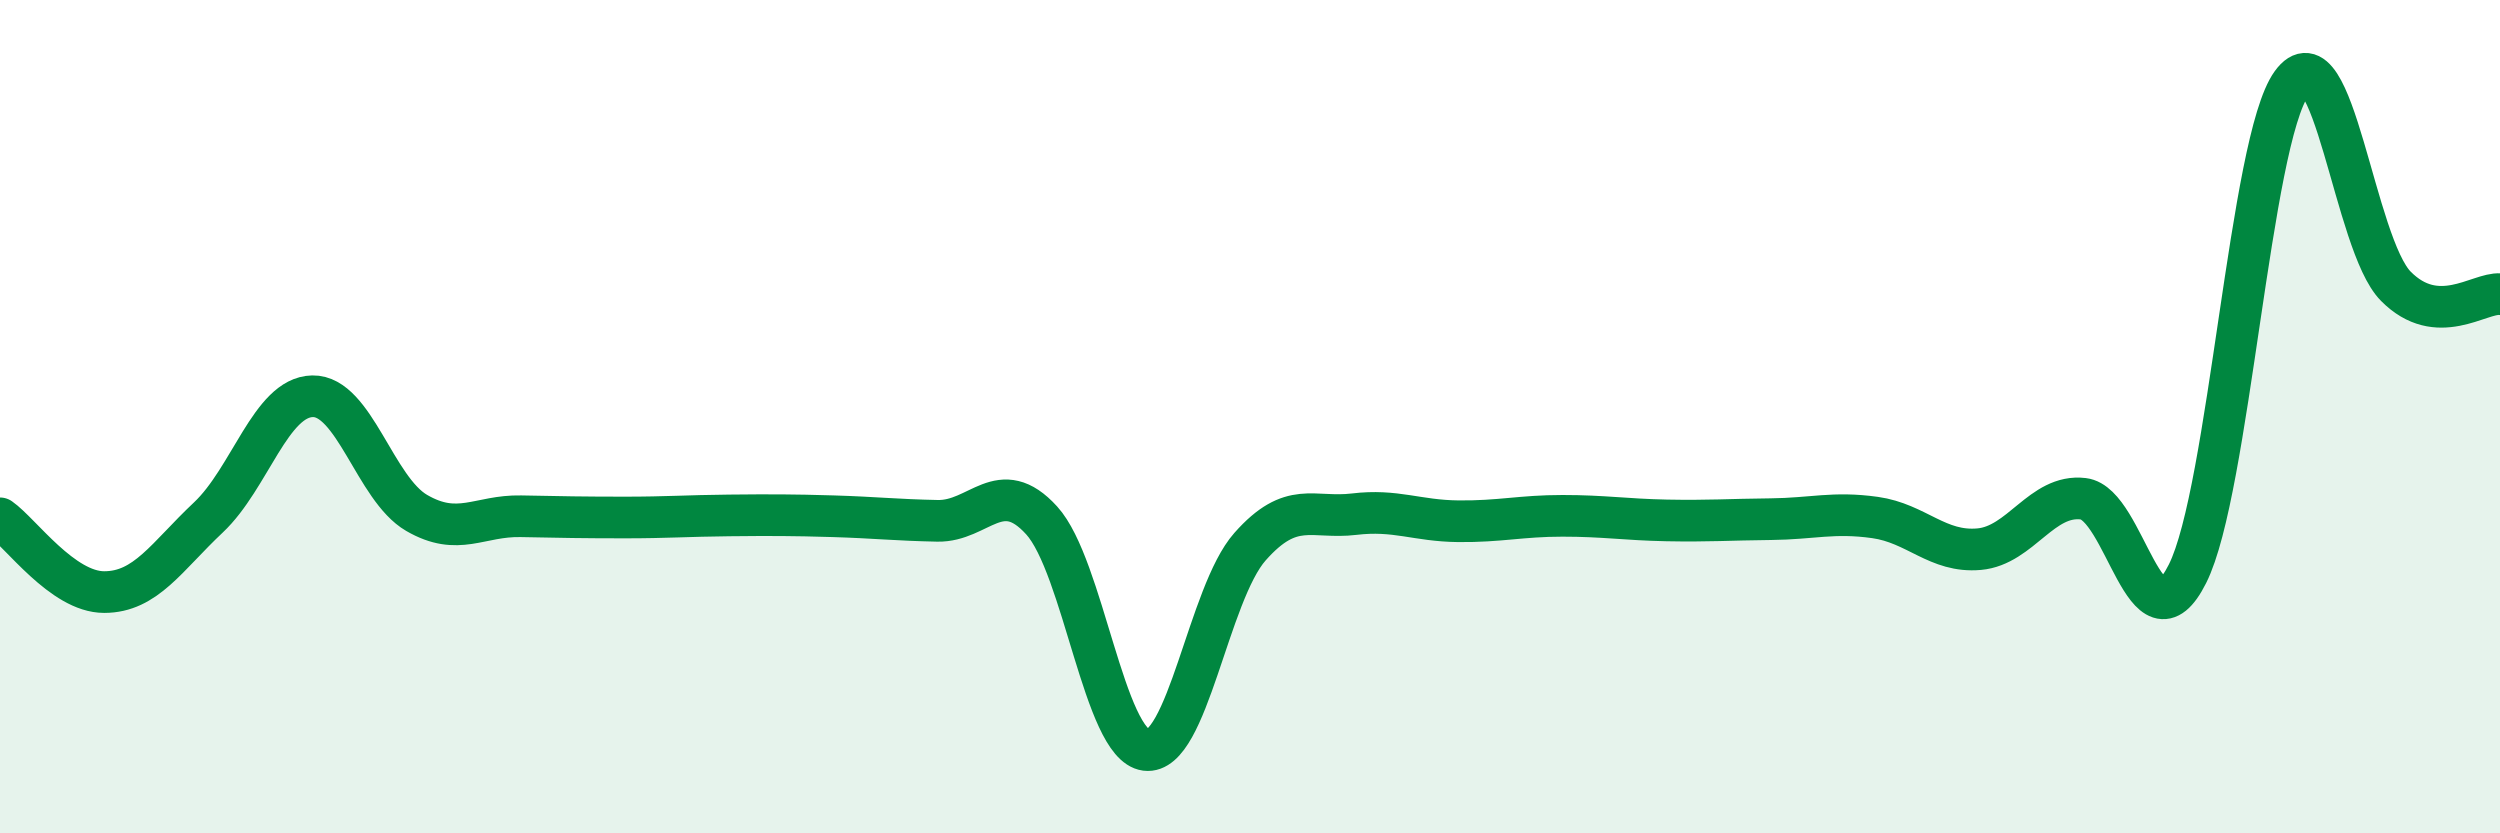
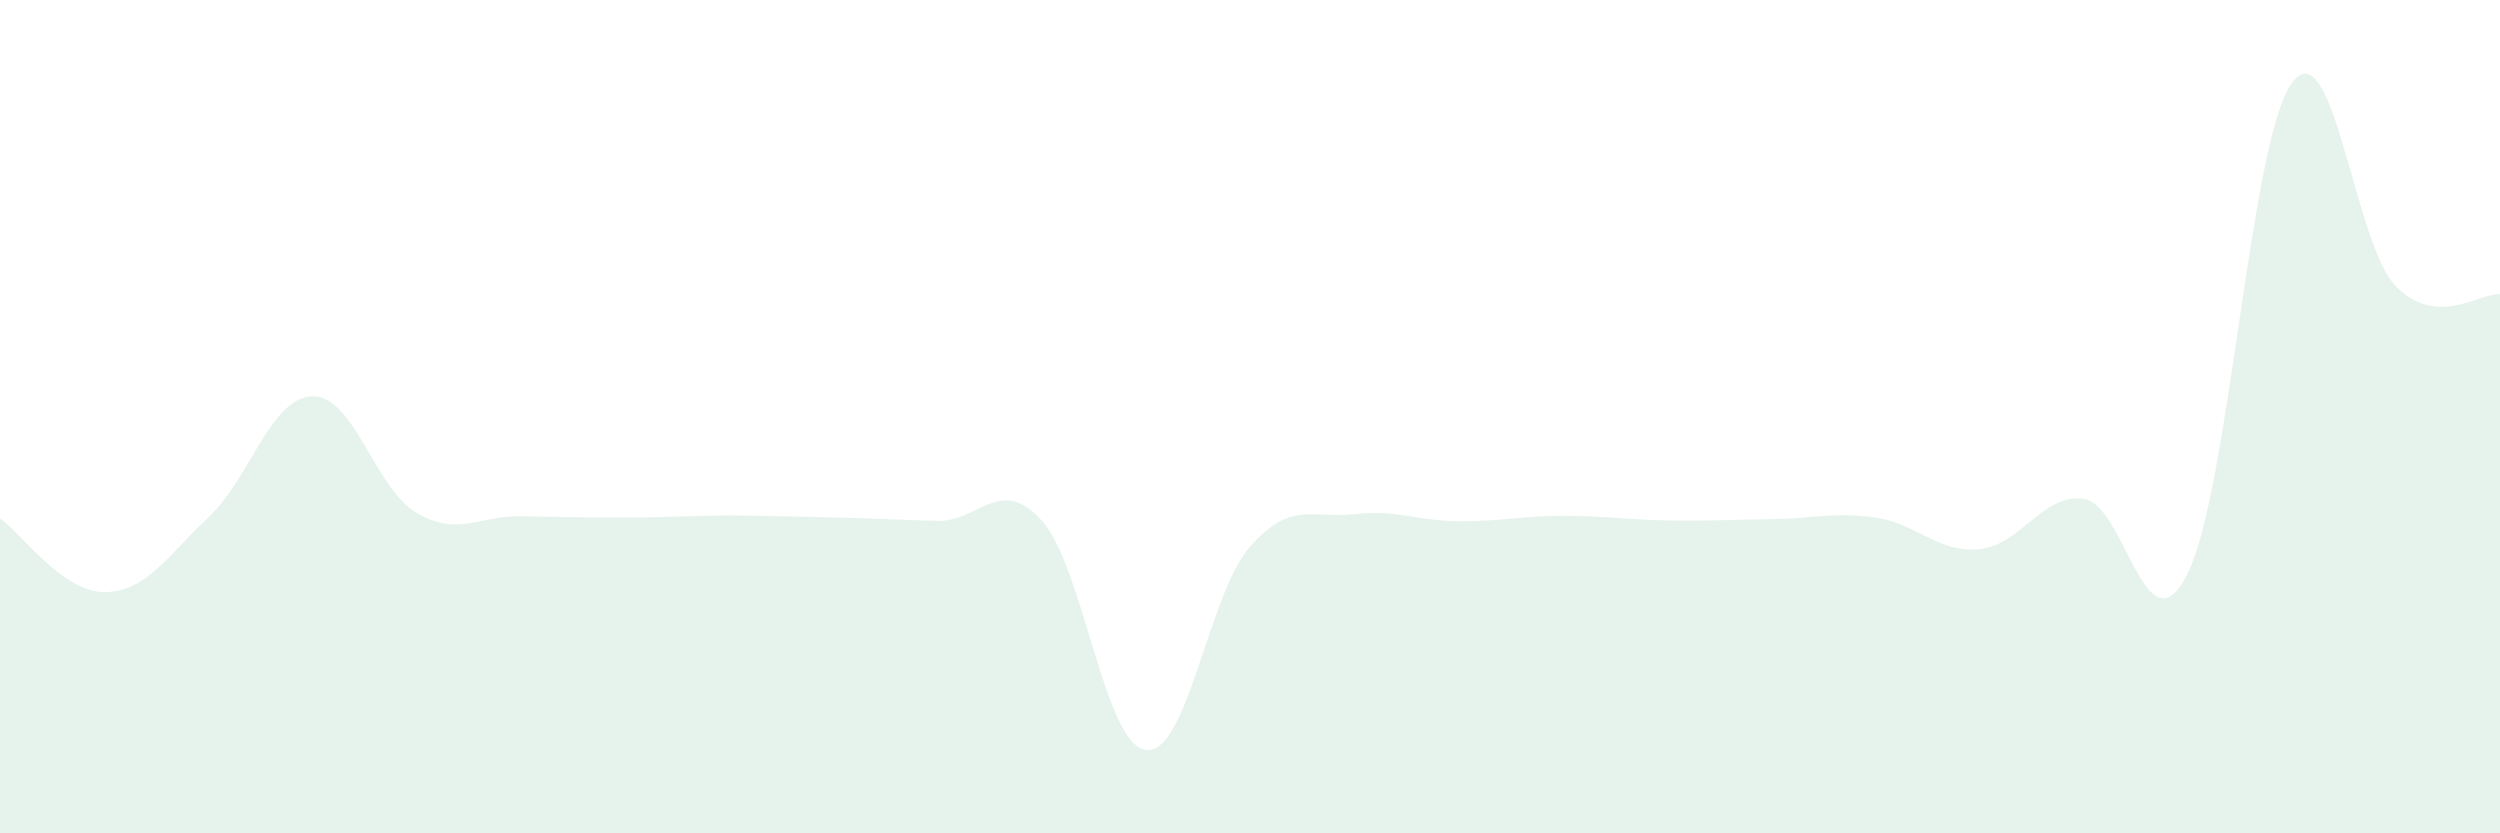
<svg xmlns="http://www.w3.org/2000/svg" width="60" height="20" viewBox="0 0 60 20">
-   <path d="M 0,12.44 C 0.5,12.79 1.5,14.21 2.5,14.21 C 3.5,14.21 4,13.36 5,12.42 C 6,11.48 6.5,9.53 7.5,9.51 C 8.5,9.49 9,11.73 10,12.31 C 11,12.89 11.5,12.37 12.5,12.39 C 13.5,12.41 14,12.42 15,12.42 C 16,12.42 16.5,12.38 17.5,12.37 C 18.5,12.36 19,12.36 20,12.39 C 21,12.42 21.5,12.48 22.5,12.5 C 23.5,12.52 24,11.39 25,12.49 C 26,13.59 26.5,17.87 27.5,18 C 28.5,18.13 29,14.25 30,13.12 C 31,11.99 31.5,12.46 32.5,12.34 C 33.5,12.22 34,12.5 35,12.51 C 36,12.52 36.5,12.38 37.5,12.38 C 38.5,12.38 39,12.47 40,12.49 C 41,12.51 41.5,12.47 42.5,12.46 C 43.5,12.45 44,12.28 45,12.42 C 46,12.56 46.5,13.27 47.5,13.18 C 48.5,13.09 49,11.85 50,11.97 C 51,12.09 51.5,15.76 52.5,13.77 C 53.5,11.78 54,3.38 55,2 C 56,0.62 56.5,5.86 57.5,6.87 C 58.5,7.88 59.5,7.02 60,7.06L60 20L0 20Z" fill="#008740" opacity="0.1" stroke-linecap="round" stroke-linejoin="round" />
-   <path d="M 0,12.44 C 0.5,12.79 1.5,14.21 2.5,14.21 C 3.5,14.21 4,13.36 5,12.42 C 6,11.48 6.5,9.53 7.5,9.51 C 8.5,9.49 9,11.73 10,12.31 C 11,12.89 11.5,12.37 12.5,12.39 C 13.5,12.41 14,12.42 15,12.42 C 16,12.42 16.5,12.38 17.5,12.37 C 18.5,12.36 19,12.36 20,12.39 C 21,12.42 21.5,12.48 22.5,12.5 C 23.5,12.52 24,11.39 25,12.49 C 26,13.59 26.5,17.87 27.5,18 C 28.5,18.13 29,14.25 30,13.12 C 31,11.99 31.5,12.46 32.5,12.34 C 33.5,12.22 34,12.5 35,12.51 C 36,12.52 36.5,12.38 37.5,12.38 C 38.5,12.38 39,12.47 40,12.49 C 41,12.51 41.5,12.47 42.5,12.46 C 43.5,12.45 44,12.28 45,12.42 C 46,12.56 46.5,13.27 47.5,13.18 C 48.5,13.09 49,11.85 50,11.97 C 51,12.09 51.5,15.76 52.5,13.77 C 53.5,11.78 54,3.38 55,2 C 56,0.62 56.5,5.86 57.5,6.87 C 58.5,7.88 59.5,7.02 60,7.06" stroke="#008740" stroke-width="1" fill="none" stroke-linecap="round" stroke-linejoin="round" />
+   <path d="M 0,12.44 C 0.5,12.79 1.5,14.21 2.5,14.21 C 3.5,14.21 4,13.36 5,12.42 C 6,11.48 6.5,9.53 7.5,9.51 C 8.5,9.49 9,11.73 10,12.31 C 11,12.89 11.5,12.37 12.5,12.39 C 13.5,12.41 14,12.42 15,12.42 C 16,12.42 16.5,12.38 17.5,12.37 C 21,12.42 21.5,12.48 22.5,12.5 C 23.5,12.52 24,11.39 25,12.49 C 26,13.59 26.5,17.87 27.5,18 C 28.5,18.13 29,14.25 30,13.12 C 31,11.99 31.5,12.46 32.5,12.34 C 33.5,12.22 34,12.5 35,12.51 C 36,12.52 36.5,12.38 37.5,12.38 C 38.5,12.38 39,12.47 40,12.49 C 41,12.51 41.5,12.47 42.5,12.46 C 43.5,12.45 44,12.28 45,12.42 C 46,12.56 46.5,13.27 47.5,13.18 C 48.5,13.09 49,11.85 50,11.97 C 51,12.09 51.5,15.76 52.5,13.77 C 53.5,11.78 54,3.38 55,2 C 56,0.62 56.5,5.86 57.5,6.87 C 58.5,7.88 59.5,7.02 60,7.06L60 20L0 20Z" fill="#008740" opacity="0.1" stroke-linecap="round" stroke-linejoin="round" />
</svg>